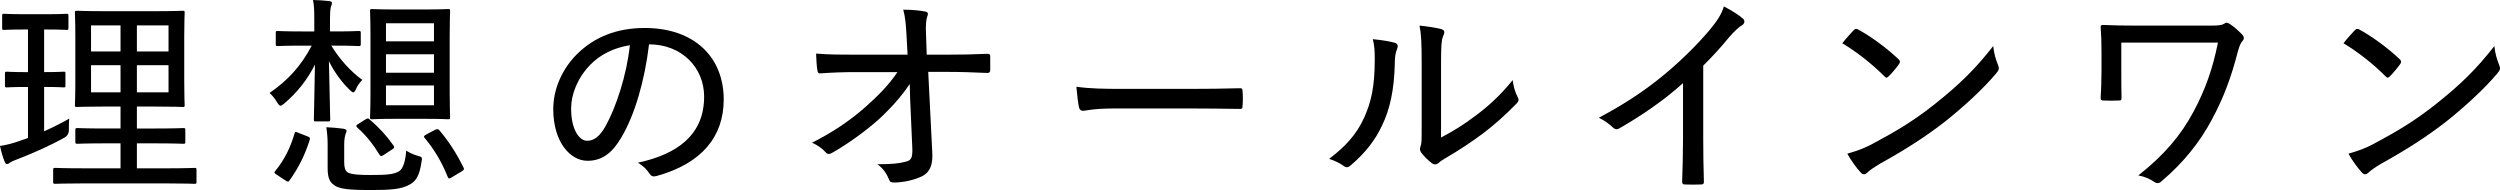
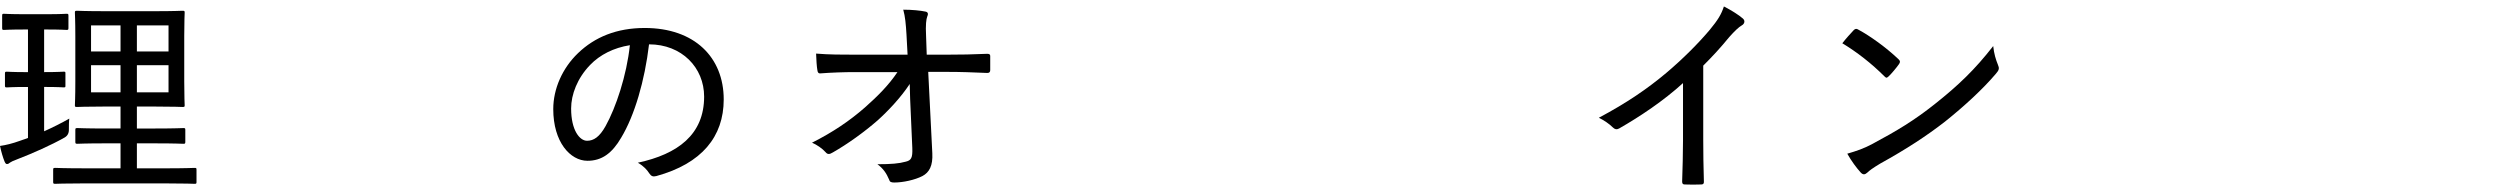
<svg xmlns="http://www.w3.org/2000/svg" id="_イヤー_2" viewBox="0 0 464.523 35.314">
  <g id="design">
    <g>
      <path d="M8.199,24.396c1.6-.72,3.12-1.48,4.679-2.36-.08,.56-.08,1.32-.08,2q.04,1.04-.8,1.52c-2.56,1.44-5.799,2.88-8.798,4.04-.76,.28-1.16,.48-1.32,.6-.24,.2-.36,.28-.6,.28-.16,0-.28-.12-.44-.48-.32-.8-.6-1.76-.84-2.879,1.12-.16,2.28-.44,3.72-.959l1.479-.521v-9.478h-.36c-2.56,0-3.319,.08-3.559,.08-.32,0-.36-.04-.36-.359v-2.2c0-.319,.04-.359,.36-.359,.24,0,1,.08,3.559,.08h.36V5.479h-.64c-2.76,0-3.6,.08-3.84,.08-.279,0-.319-.04-.319-.4V2.96c0-.36,.04-.4,.319-.4,.24,0,1.08,.08,3.84,.08h4.119c2.68,0,3.479-.08,3.68-.08,.319,0,.359,.04,.359,.4v2.199c0,.36-.04,.4-.359,.4-.2,0-1-.08-3.68-.08h-.48v7.918h.12c2.52,0,3.279-.08,3.519-.08,.32,0,.32,.04,.32,.359v2.2c0,.319,0,.359-.32,.359-.24,0-1-.08-3.519-.08h-.12v8.239ZM28.675,2.08c3.719,0,5-.08,5.239-.08,.36,0,.4,.04,.4,.36,0,.24-.08,1.4-.08,4.359V15.118c0,3,.08,4.2,.08,4.439,0,.28-.04,.32-.4,.32-.24,0-1.52-.08-5.239-.08h-3.24v4.079h3.439c3.72,0,4.959-.08,5.199-.08,.32,0,.36,.04,.36,.36v2.16c0,.36-.04,.4-.36,.4-.24,0-1.479-.08-5.199-.08h-3.439v4.64h5.119c4,0,5.399-.08,5.6-.08,.32,0,.359,.04,.359,.359v2.24c0,.319-.04,.359-.359,.359-.2,0-1.6-.08-5.6-.08H15.877c-4,0-5.399,.08-5.599,.08-.36,0-.4-.04-.4-.359v-2.24c0-.319,.04-.359,.4-.359,.2,0,1.6,.08,5.599,.08h6.519v-4.64h-2.8c-3.719,0-4.959,.08-5.199,.08-.359,0-.399-.04-.399-.4v-2.16c0-.32,.04-.36,.399-.36,.24,0,1.48,.08,5.199,.08h2.8v-4.079h-2.84c-3.719,0-5.039,.08-5.239,.08-.36,0-.4-.04-.4-.32,0-.24,.08-1.44,.08-4.439V6.719c0-2.959-.08-4.08-.08-4.359,0-.32,.04-.36,.4-.36,.2,0,1.52,.08,5.239,.08h9.119Zm-6.279,7.479V4.72h-5.479v4.839h5.479Zm0,7.599v-5.039h-5.479v5.039h5.479Zm3.039-12.438v4.839h5.879V4.72h-5.879Zm5.879,7.398h-5.879v5.039h5.879v-5.039Z" />
-       <path d="M58.398,5.839V3.64c0-1.76-.04-2.68-.24-3.64,1.12,.04,2.04,.08,3.04,.2,.32,.04,.48,.16,.48,.36,0,.24-.12,.479-.16,.6-.08,.2-.2,.76-.2,2.439v2.24h.88c3.199,0,4.199-.08,4.439-.08,.36,0,.4,.04,.4,.36v2.04c0,.359-.04,.399-.4,.399-.24,0-1.24-.08-4.439-.08h-.64c1.56,2.56,3.719,4.919,5.759,6.359-.48,.52-.88,1.04-1.16,1.68-.2,.44-.32,.64-.52,.64-.16,0-.36-.16-.68-.479-1.44-1.4-2.799-3.2-3.839-5.319,.12,5.839,.24,10.198,.24,10.798,0,.36-.04,.4-.36,.4h-2.319c-.32,0-.36-.04-.36-.4,0-.56,.12-4.639,.2-10.158-1.319,2.64-3.199,5.119-5.759,7.279-.28,.24-.48,.359-.64,.359-.2,0-.36-.2-.64-.64-.4-.68-.92-1.32-1.4-1.72,3.319-2.279,5.839-4.959,7.839-8.798h-1.8c-3.239,0-4.279,.08-4.52,.08-.32,0-.359-.04-.359-.399v-2.04c0-.32,.04-.36,.359-.36,.24,0,1.28,.08,4.52,.08h2.279Zm-1.319,19.477c.52,.2,.56,.279,.479,.64-.92,2.919-2.119,5.279-3.759,7.559-.12,.16-.16,.24-.28,.24s-.24-.08-.44-.2l-1.64-1.08c-.52-.32-.52-.439-.28-.72,1.68-2.08,2.759-4.199,3.559-6.919,.08-.24,.12-.32,.24-.32,.08,0,.24,.04,.48,.16l1.64,.64Zm6.879,4.879c0,1,.2,1.56,.64,1.84,.76,.399,2.08,.479,4.279,.479,2.84,0,4.319-.08,5.319-.72,.72-.48,1.16-1.96,1.279-3.799,.64,.4,1.44,.76,2.16,.96,.84,.2,.84,.32,.68,1.16-.36,2.52-1.04,3.56-2.16,4.159-1.52,.88-3.479,1.04-7.439,1.04-3.319,0-5.439-.16-6.398-.76-.96-.6-1.44-1.28-1.44-3.359v-4.359c0-1.08-.08-2.12-.24-3.2,1.04,.04,2.279,.16,3.159,.28,.4,.08,.6,.2,.6,.36,0,.2-.08,.32-.16,.56-.12,.36-.28,.96-.28,1.96v3.399Zm3.999-8.039c.36-.2,.48-.2,.72,.04,1.72,1.48,3.08,2.92,4.439,4.839,.2,.32,.2,.44-.24,.72l-1.52,1c-.24,.16-.4,.24-.52,.24-.12,0-.2-.08-.32-.24-1.16-1.919-2.52-3.639-4.159-5.079-.24-.24-.2-.4,.2-.64l1.399-.88ZM78.875,1.76c3.16,0,4.16-.08,4.399-.08,.32,0,.36,.04,.36,.36,0,.24-.08,1.56-.08,4.719v10.318c0,3.16,.08,4.479,.08,4.72,0,.32-.04,.359-.36,.359-.24,0-1.24-.08-4.399-.08h-5.359c-3.16,0-4.119,.08-4.359,.08-.36,0-.4-.04-.4-.359,0-.24,.08-1.56,.08-4.72V6.759c0-3.16-.08-4.439-.08-4.719,0-.32,.04-.36,.4-.36,.24,0,1.199,.08,4.359,.08h5.359Zm-7.158,2.56v3.359h8.918v-3.359h-8.918Zm8.918,9.199v-3.439h-8.918v3.439h8.918Zm0,2.36h-8.918v3.679h8.918v-3.679Zm.2,8.238c.44-.2,.56-.16,.8,.08,1.84,2.2,3.159,4.239,4.52,6.999,.12,.28,.08,.359-.36,.64l-1.8,1.08c-.24,.16-.399,.24-.52,.24s-.2-.08-.28-.28c-1.2-2.96-2.479-5.039-4.279-7.239-.24-.28-.2-.359,.28-.64l1.64-.88Z" />
      <path d="M115.438,25.556c-1.72,2.96-3.64,4.319-6.279,4.319-3.199,0-6.359-3.479-6.359-9.598,0-3.759,1.68-7.599,4.599-10.398,3.12-3,7.199-4.68,12.398-4.68,9.278,0,14.677,5.479,14.677,13.278,0,6.918-4.08,11.918-12.518,14.237-.64,.16-.96,.04-1.359-.56-.32-.52-.96-1.28-2.08-1.919,7.439-1.6,12.318-5.239,12.318-12.278,0-5.399-4.16-9.718-10.238-9.718-.8,6.759-2.68,13.197-5.159,17.316Zm-5.799-13.478c-2.36,2.439-3.519,5.479-3.519,8.079,0,4.079,1.6,5.999,2.959,5.999,1.24,0,2.32-.72,3.439-2.72,1.92-3.439,3.919-9.398,4.52-15.038-3,.48-5.559,1.76-7.399,3.679Z" />
      <path d="M169.037,15.598c-1.64,2.52-4.119,5.119-5.999,6.799-2.479,2.16-5.599,4.399-8.278,5.919-.64,.4-1,.4-1.36-.04-.6-.68-1.64-1.399-2.52-1.76,3.959-2,6.999-4.079,9.798-6.519,2.439-2.16,4.439-4.159,6.079-6.599h-7.879c-2.08,0-4.359,.08-6.479,.24-.32,.04-.48-.2-.521-.6-.12-.6-.2-1.96-.24-3.079,2.44,.2,4.799,.2,7.159,.2h9.839l-.2-3.719c-.12-2-.24-3.319-.6-4.64,1.64,0,3.2,.16,4.16,.36,.52,.12,.479,.52,.28,.96-.16,.439-.32,1.439-.2,3.599l.12,3.439h3.799c2.68,0,4.639-.04,7.438-.16,.4,0,.561,.12,.561,.4v2.64c0,.32-.16,.52-.521,.52-2.799-.12-4.959-.2-7.398-.2h-3.6l.76,15.117c.12,2.319-.56,3.56-1.839,4.239-1.4,.72-3.599,1.2-5.239,1.2-.6,0-.84-.12-.959-.56-.48-1.12-1.04-2-2.16-2.839,2.52,0,4-.12,5.279-.48,.96-.24,1.28-.64,1.2-2.56l-.4-9.038-.08-2.84Z" />
-       <path d="M206.88,20.157c-3.68,0-5.319,.439-5.6,.439-.439,0-.68-.2-.8-.68-.16-.76-.36-2.319-.479-3.799,2.52,.36,5.119,.4,8.758,.4h12.518c2.879,0,5.879-.04,8.958-.12,.521-.04,.64,.08,.64,.52,.08,.84,.08,1.919,0,2.799,0,.44-.12,.56-.64,.52-2.999-.04-5.959-.08-8.758-.08h-14.597Z" />
-       <path d="M259.199,7.959c.56,.2,.6,.6,.4,1.12-.32,.68-.44,1.64-.44,2.959-.12,4.72-.919,8.319-2.359,11.278-1.28,2.76-3.16,5.119-5.719,7.319-.56,.52-.96,.56-1.399,.2-.8-.56-1.64-.96-2.72-1.319,2.879-2.16,5.119-4.52,6.519-7.679,1.24-2.76,1.96-5.56,1.96-10.759,0-1.64-.04-2.52-.36-3.799,1.759,.16,3.319,.439,4.119,.68Zm8.559,17.597c2.36-1.239,4.279-2.439,6.279-3.959,2.36-1.72,4.759-3.879,7.039-6.719,.12,1.08,.4,2.159,.92,3.159,.24,.48,.28,.72-.28,1.28-2,2.039-4.039,3.879-6.159,5.479-2.12,1.56-4.359,3.08-6.999,4.6-.72,.439-.919,.56-1.24,.88-.44,.36-.88,.36-1.32,0-.68-.52-1.44-1.28-1.919-1.92-.32-.479-.28-.76-.12-1.2,.2-.48,.2-1.12,.2-3.559V11.758c0-3.719-.08-5.479-.4-6.999,1.28,.12,3.12,.399,4.04,.64,.76,.24,.64,.68,.32,1.399-.28,.64-.36,1.84-.36,4.919v13.837Z" />
      <path d="M316.477,25.996c0,2.56,.04,4.879,.12,7.679,.04,.439-.12,.6-.48,.6-.959,.04-2.119,.04-3.079,0-.36,0-.48-.16-.48-.56,.08-2.6,.16-5.079,.16-7.599V15.438c-3.599,3.28-7.958,6.199-11.878,8.438-.439,.24-.8,.16-1.16-.2-.68-.68-1.64-1.32-2.6-1.799,5.199-2.76,9.039-5.399,12.518-8.319,3.079-2.6,5.919-5.439,8.079-7.999,1.52-1.84,2.16-2.88,2.64-4.359,1.4,.72,2.799,1.6,3.519,2.239,.48,.4,.32,1-.2,1.28-.56,.32-1.28,1-2.32,2.159-1.6,1.96-3.079,3.56-4.839,5.319v13.798Z" />
      <path d="M344.439,5.6c.32-.32,.561-.28,.88-.08,2.16,1.16,5.119,3.279,7.439,5.479,.32,.32,.36,.48,.12,.88-.44,.64-1.48,1.879-1.919,2.28-.36,.319-.44,.399-.8,.04-2.399-2.4-5.119-4.52-7.838-6.159,.68-.88,1.52-1.8,2.119-2.439Zm3.52,21.116c4.56-2.439,7.679-4.319,11.519-7.359,4.439-3.519,7.479-6.439,10.878-10.798,.16,1.48,.479,2.48,.88,3.479,.28,.64,.24,.96-.36,1.64-2.439,2.88-5.919,6.079-9.478,8.919-3.399,2.64-7.119,5.079-12.038,7.799-1.4,.84-2.04,1.319-2.4,1.68-.439,.399-.8,.439-1.239-.04-.76-.84-1.72-2.12-2.479-3.479,1.76-.52,2.999-.92,4.719-1.84Z" />
-       <path d="M394.159,13.318c0,1.64,0,3.359,.04,4.759,0,.52-.04,.6-.56,.6-.88,.04-1.84,.04-2.68,0-.48,0-.64-.04-.64-.44,.08-1.479,.16-3.08,.16-4.919v-3.52c0-2-.04-3.279-.16-4.839,0-.24,.16-.32,.479-.32,1.72,.08,3.84,.12,6.119,.12h13.918c1.56,0,2.119-.12,2.439-.36,.399-.28,.64-.2,1.08,.08,.76,.48,1.8,1.44,2.32,2,.36,.439,.32,.84-.08,1.239-.4,.48-.64,1.36-.84,2.08-1.12,4.359-2.56,8.358-4.759,12.397-2.2,4.16-5.319,8.079-9.318,11.438-.44,.479-.96,.479-1.4,.16-.92-.6-1.72-.96-2.959-1.2,4.799-3.759,7.958-7.519,10.278-11.878,2.2-4.119,3.559-7.999,4.519-12.798h-17.957v5.399Z" />
-       <path d="M437.561,5.6c.32-.32,.56-.28,.88-.08,2.159,1.16,5.119,3.279,7.438,5.479,.32,.32,.36,.48,.12,.88-.44,.64-1.479,1.879-1.92,2.28-.36,.319-.439,.399-.8,.04-2.399-2.4-5.119-4.52-7.839-6.159,.68-.88,1.52-1.8,2.12-2.439Zm3.52,21.116c4.559-2.439,7.679-4.319,11.518-7.359,4.439-3.519,7.479-6.439,10.878-10.798,.16,1.48,.48,2.48,.88,3.479,.28,.64,.24,.96-.36,1.64-2.439,2.88-5.919,6.079-9.479,8.919-3.399,2.64-7.119,5.079-12.038,7.799-1.399,.84-2.04,1.319-2.399,1.68-.44,.399-.8,.439-1.24-.04-.76-.84-1.72-2.12-2.479-3.479,1.76-.52,3-.92,4.72-1.84Z" />
    </g>
  </g>
</svg>